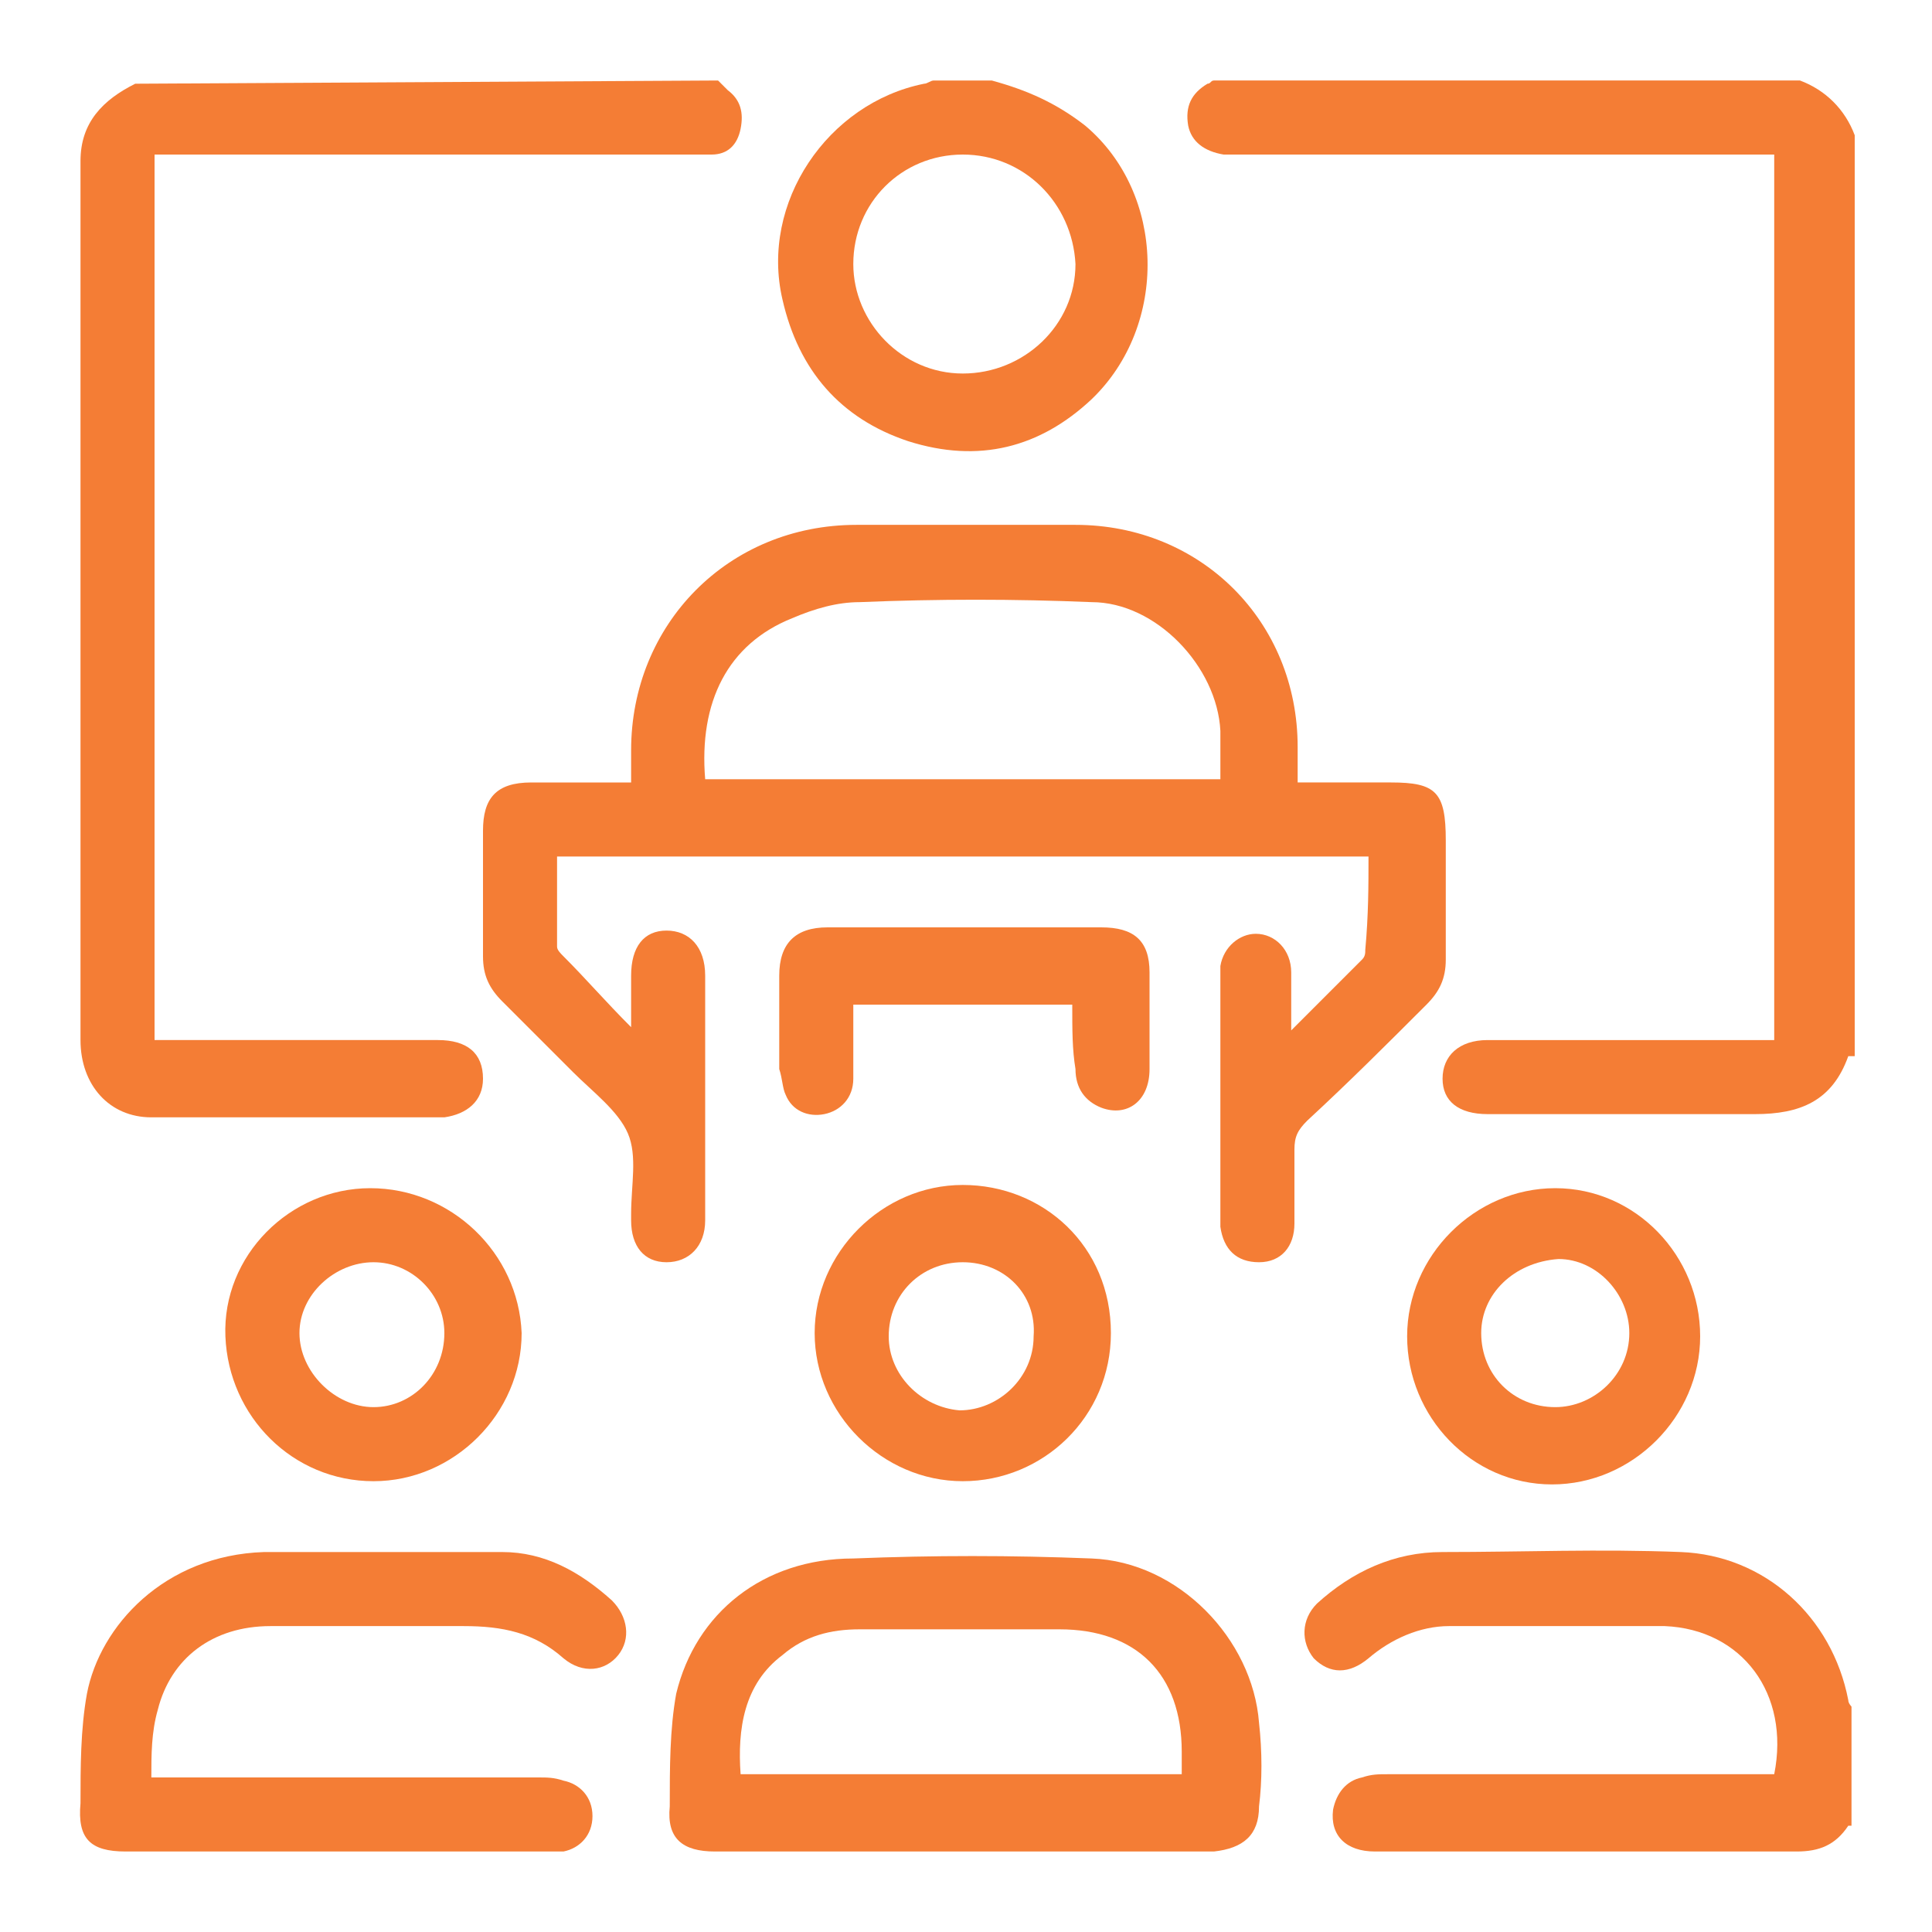
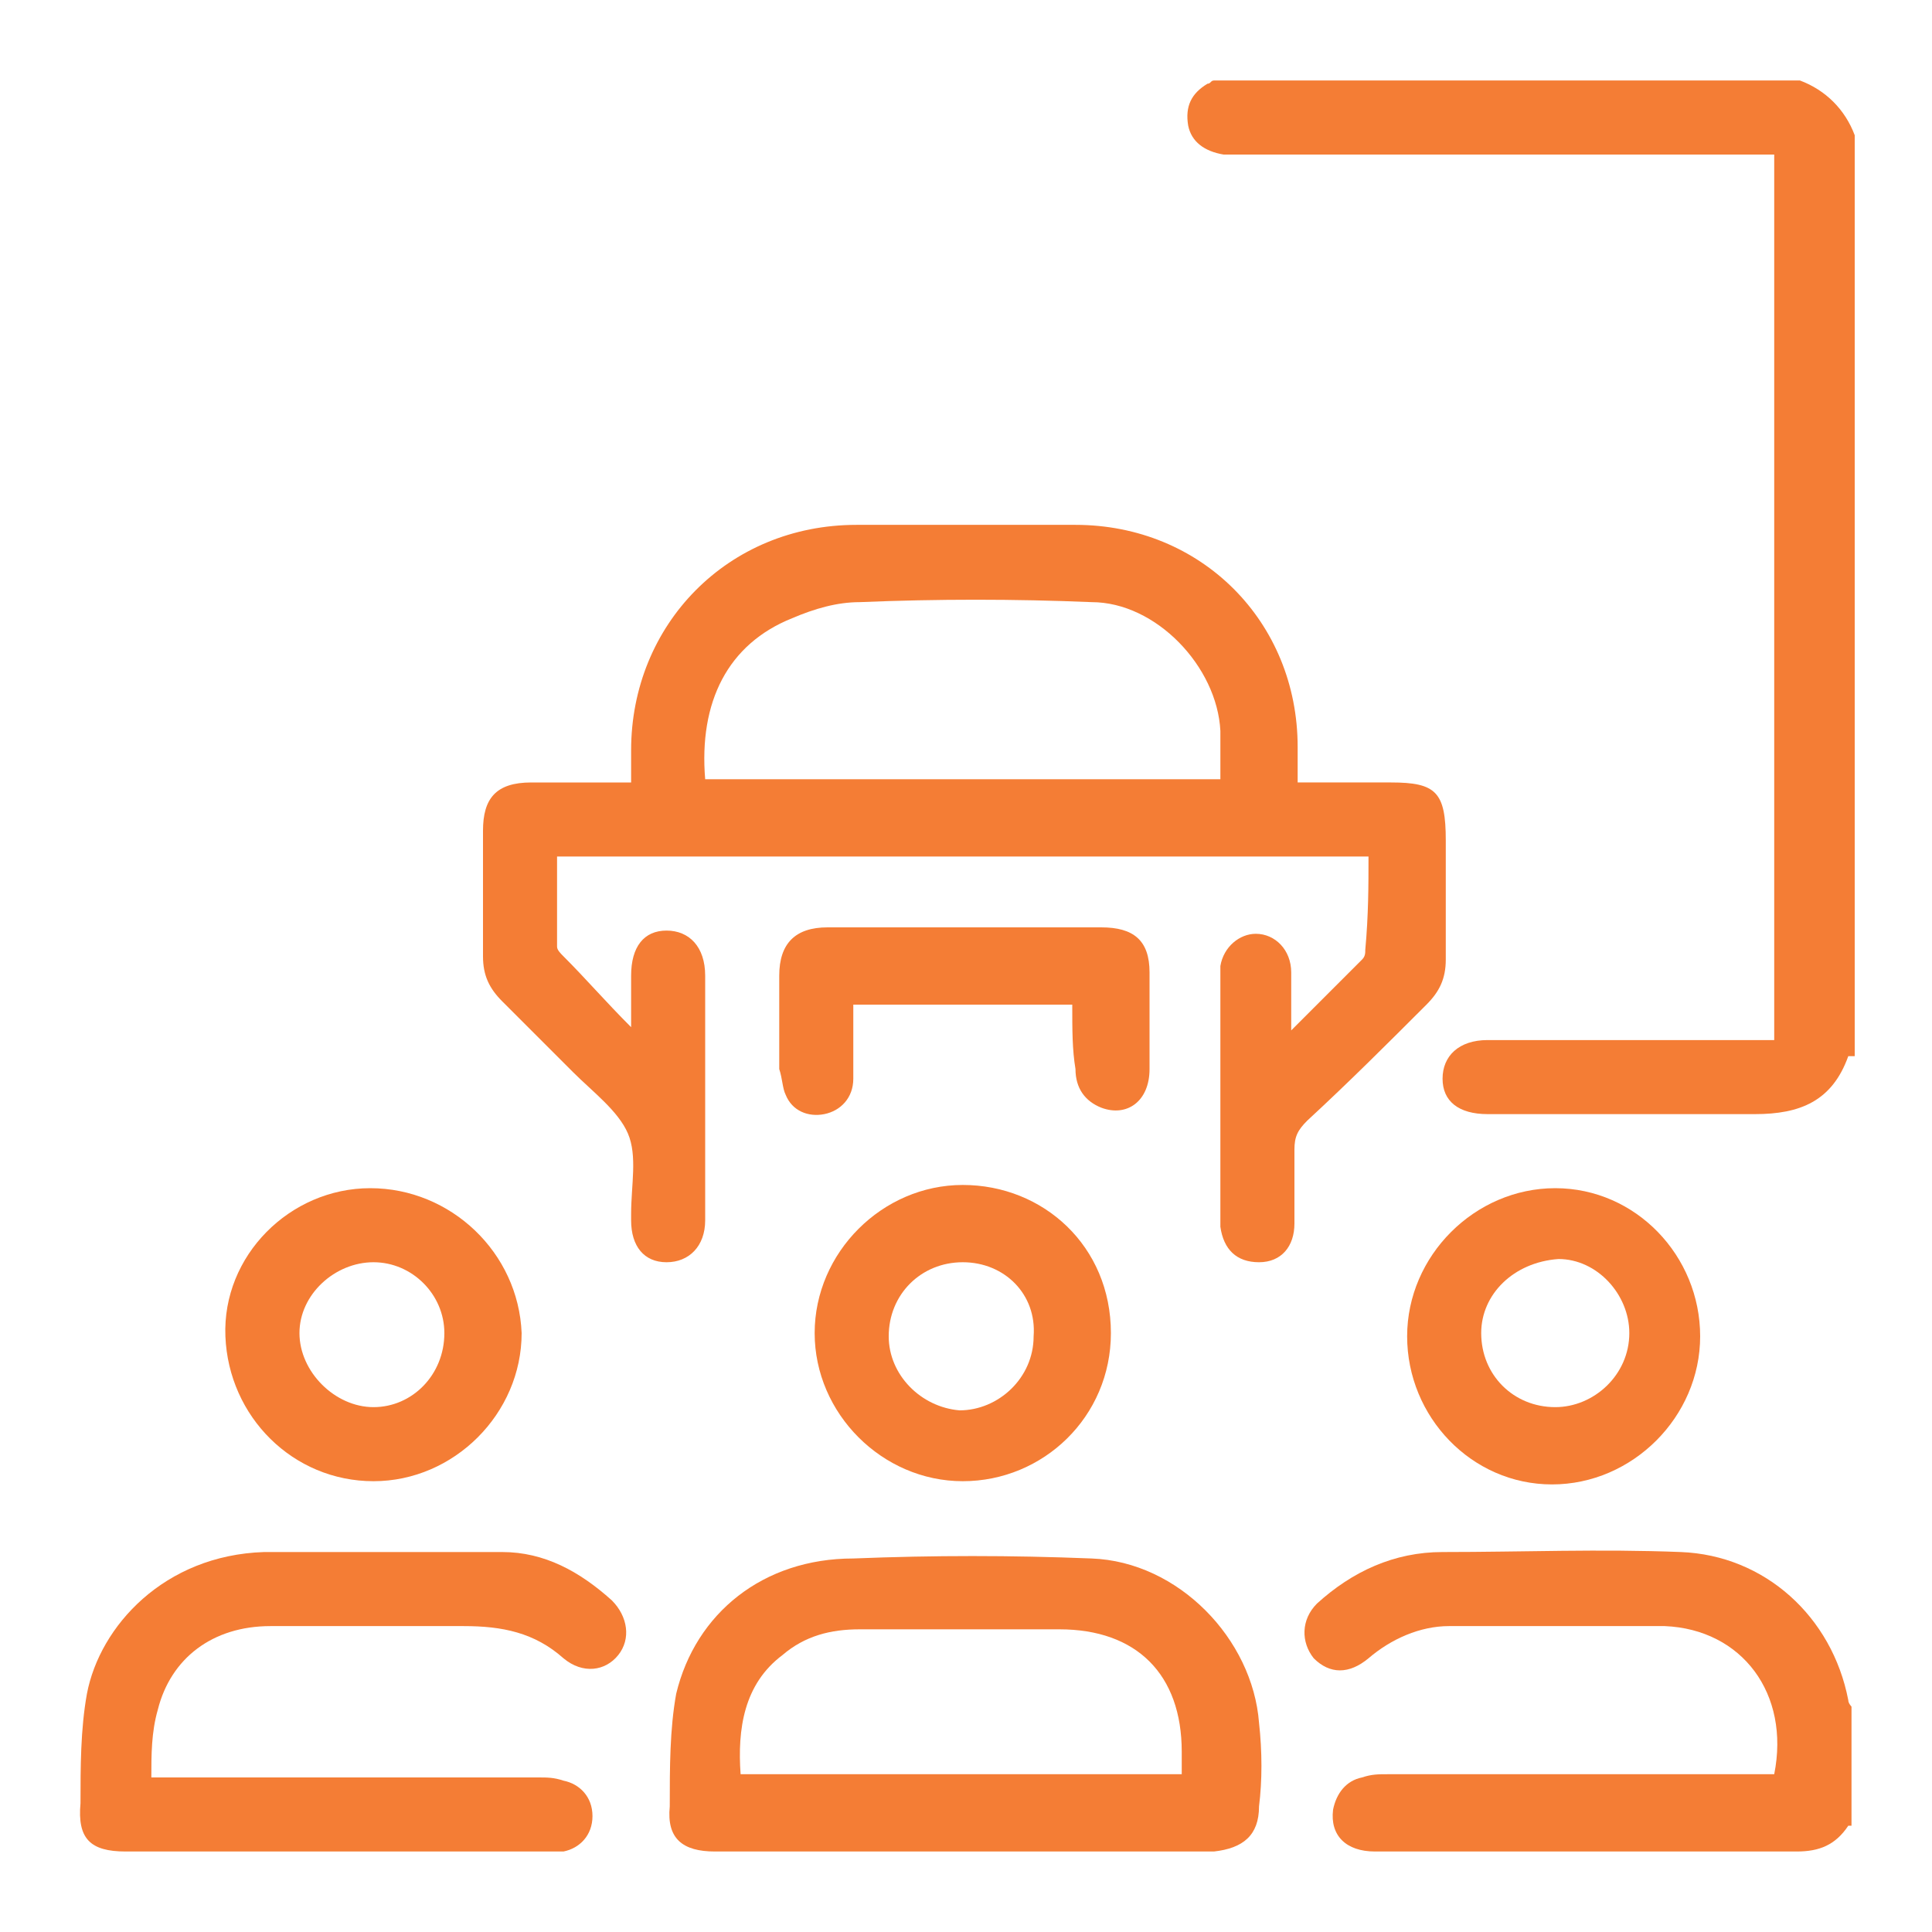
<svg xmlns="http://www.w3.org/2000/svg" version="1.1" id="Layer_1" x="0px" y="0px" width="60px" height="60px" viewBox="0 0 60 60" style="enable-background:new 0 0 60 60;" xml:space="preserve">
  <style type="text/css">
	.st0{fill:#F47D35;}
</style>
  <g>
-     <path class="st0" d="M22.3,2.5c0.1,0.1,0.2,0.2,0.3,0.3C23,3.1,23.1,3.5,23,4s-0.4,0.8-0.9,0.8c-0.2,0-0.5,0-0.7,0   c-5.3,0-10.6,0-15.8,0H4.8v27.5h0.6c2.7,0,5.5,0,8.2,0c0.9,0,1.4,0.4,1.4,1.2c0,0.7-0.5,1.1-1.2,1.2c-3,0-6.1,0-9.1,0   c-1.3,0-2.2-1-2.2-2.4c0-9.1,0-18.2,0-27.3c0-1.2,0.7-1.9,1.7-2.4L22.3,2.5L22.3,2.5z" />
    <path class="st0" d="M57.4,32.8c-0.5,1.4-1.5,1.8-2.9,1.8c-2.8,0-5.5,0-8.3,0c-0.9,0-1.4-0.4-1.4-1.1c0-0.7,0.5-1.2,1.4-1.2   c1.9,0,3.7,0,5.6,0h3.3V4.8h-0.7c-5.3,0-10.6,0-15.8,0c-0.2,0-0.4,0-0.6,0c-0.6-0.1-1-0.4-1.1-0.9c-0.1-0.6,0.1-1,0.6-1.3   c0.1,0,0.1-0.1,0.2-0.1h18.2c0.8,0.3,1.4,0.9,1.7,1.7v28.6H57.4z" />
    <path class="st0" d="M57.4,56.7c-0.4,0.6-0.9,0.8-1.6,0.8c-4.3,0-8.7,0-13.1,0c-0.9,0-1.4-0.5-1.3-1.3c0.1-0.5,0.4-0.9,0.9-1   c0.3-0.1,0.5-0.1,0.8-0.1c3.8,0,7.5,0,11.3,0h0.7c0.5-2.5-1-4.5-3.4-4.6c-2.2,0-4.5,0-6.7,0c-0.9,0-1.8,0.4-2.5,1   c-0.6,0.5-1.2,0.5-1.7,0c-0.4-0.5-0.4-1.2,0.1-1.7c1.1-1,2.4-1.6,3.9-1.6c2.5,0,4.9-0.1,7.4,0c2.6,0.1,4.7,2,5.2,4.6   c0,0.1,0.1,0.2,0.1,0.2v3.7H57.4z" />
-     <path class="st0" d="M30.8,2.5c1.1,0.3,2,0.7,2.9,1.4c2.5,2.1,2.6,6.2,0.2,8.5c-1.6,1.5-3.5,2-5.7,1.3c-2.1-0.7-3.4-2.2-3.9-4.4   c-0.7-3,1.4-6.1,4.4-6.7c0.1,0,0.2-0.1,0.3-0.1C29,2.5,30.8,2.5,30.8,2.5z M29.9,4.8c-1.9,0-3.4,1.5-3.4,3.4c0,1.8,1.5,3.4,3.4,3.4   s3.5-1.5,3.5-3.4C33.3,6.3,31.8,4.8,29.9,4.8" />
    <path class="st0" d="M42.5,26.6H17.3c0,1,0,1.9,0,2.8c0,0.1,0.1,0.2,0.2,0.3c0.7,0.7,1.3,1.4,2.1,2.2c0-0.6,0-1.1,0-1.6   c0-0.9,0.4-1.4,1.1-1.4s1.2,0.5,1.2,1.4c0,2,0,4,0,6c0,0.5,0,1.1,0,1.6c0,0.8-0.5,1.3-1.2,1.3s-1.1-0.5-1.1-1.3c0-0.1,0-0.1,0-0.2   c0-0.9,0.2-1.8-0.1-2.5c-0.3-0.7-1.1-1.3-1.7-1.9c-0.7-0.7-1.5-1.5-2.2-2.2c-0.4-0.4-0.6-0.8-0.6-1.4c0-1.3,0-2.6,0-3.9   c0-1,0.4-1.5,1.5-1.5c1,0,2,0,3.1,0c0-0.4,0-0.7,0-1c0-3.9,3-7,7-7c2.3,0,4.5,0,6.8,0c3.9,0,6.9,3,6.9,6.9c0,0.3,0,0.7,0,1.1   c1,0,1.9,0,2.9,0c1.4,0,1.7,0.3,1.7,1.8c0,1.2,0,2.4,0,3.7c0,0.6-0.2,1-0.6,1.4c-1.2,1.2-2.4,2.4-3.7,3.6c-0.3,0.3-0.4,0.5-0.4,0.9   c0,0.8,0,1.5,0,2.3c0,0.7-0.4,1.2-1.1,1.2c-0.7,0-1.1-0.4-1.2-1.1c0-0.2,0-0.4,0-0.5c0-2.3,0-4.7,0-7c0-0.2,0-0.4,0-0.6   c0.1-0.6,0.6-1,1.1-1c0.6,0,1.1,0.5,1.1,1.2c0,0.6,0,1.1,0,1.8c0.8-0.8,1.5-1.5,2.2-2.2c0.1-0.1,0.1-0.2,0.1-0.3   C42.5,28.4,42.5,27.5,42.5,26.6 M21.9,24.2h16c0-0.5,0-1,0-1.5c-0.1-2-2-4-4-4c-2.4-0.1-4.8-0.1-7.2,0c-0.7,0-1.4,0.2-2.1,0.5   C22.6,20,21.7,21.8,21.9,24.2" />
    <path class="st0" d="M29.9,57.5c-2.6,0-5.2,0-7.7,0c-1,0-1.5-0.4-1.4-1.4c0-1.2,0-2.4,0.2-3.5c0.6-2.5,2.7-4.2,5.5-4.2   c2.5-0.1,4.9-0.1,7.4,0c2.7,0.1,5,2.5,5.2,5.1c0.1,0.9,0.1,1.8,0,2.6c0,0.9-0.5,1.3-1.4,1.4C35.1,57.5,32.5,57.5,29.9,57.5    M23,55.1h13.7v-0.7c0-2.4-1.4-3.8-3.8-3.8c-2.1,0-4.1,0-6.2,0c-0.9,0-1.7,0.2-2.4,0.8C23.1,52.3,22.9,53.7,23,55.1" />
    <path class="st0" d="M4.7,55.2h0.8c3.7,0,7.5,0,11.2,0c0.3,0,0.5,0,0.8,0.1c0.5,0.1,0.9,0.5,0.9,1.1s-0.4,1-0.9,1.1   c-0.2,0-0.4,0-0.5,0c-4.4,0-8.7,0-13.1,0c-1.1,0-1.5-0.4-1.4-1.5c0-1.1,0-2.3,0.2-3.4c0.4-2.1,2.4-4.3,5.5-4.4c2.5,0,4.9,0,7.4,0   c1.3,0,2.4,0.6,3.4,1.5c0.5,0.5,0.6,1.2,0.2,1.7s-1.1,0.6-1.7,0.1c-0.9-0.8-1.9-1-3.1-1c-2,0-4,0-6,0c-1.8,0-3.1,1-3.5,2.6   C4.7,53.8,4.7,54.5,4.7,55.2" />
    <path class="st0" d="M52.8,41.5c0,2.5-2.1,4.6-4.6,4.6s-4.5-2.1-4.5-4.6s2.1-4.6,4.6-4.6S52.8,39,52.8,41.5 M46,41.4   c0,1.3,1,2.3,2.3,2.3c1.2,0,2.3-1,2.3-2.3c0-1.2-1-2.3-2.2-2.3C47,39.2,46,40.2,46,41.4" />
    <path class="st0" d="M11.6,46c-2.5,0-4.5-2-4.6-4.5s2-4.6,4.5-4.6s4.6,2,4.7,4.5C16.2,43.9,14.1,46,11.6,46 M11.6,39.2   c-1.2,0-2.3,1-2.3,2.2s1.1,2.3,2.3,2.3s2.2-1,2.2-2.3C13.8,40.2,12.8,39.2,11.6,39.2" />
    <path class="st0" d="M29.9,46c-2.5,0-4.6-2.1-4.6-4.6s2.1-4.6,4.6-4.6s4.6,1.9,4.6,4.6C34.5,44,32.4,46,29.9,46 M29.9,39.2   c-1.3,0-2.3,1-2.3,2.3c0,1.2,1,2.2,2.2,2.3c1.2,0,2.3-1,2.3-2.3C32.2,40.2,31.2,39.2,29.9,39.2" />
    <path class="st0" d="M33.3,31.2h-6.8c0,0.8,0,1.5,0,2.3c0,0.6-0.4,1-0.9,1.1s-1-0.1-1.2-0.6c-0.1-0.2-0.1-0.5-0.2-0.8   c0-1,0-1.9,0-2.9s0.5-1.5,1.5-1.5c2.8,0,5.7,0,8.5,0c1,0,1.5,0.4,1.5,1.4s0,2,0,3s-0.7,1.5-1.5,1.2c-0.5-0.2-0.8-0.6-0.8-1.2   C33.3,32.6,33.3,32,33.3,31.2L33.3,31.2" />
  </g>
</svg>